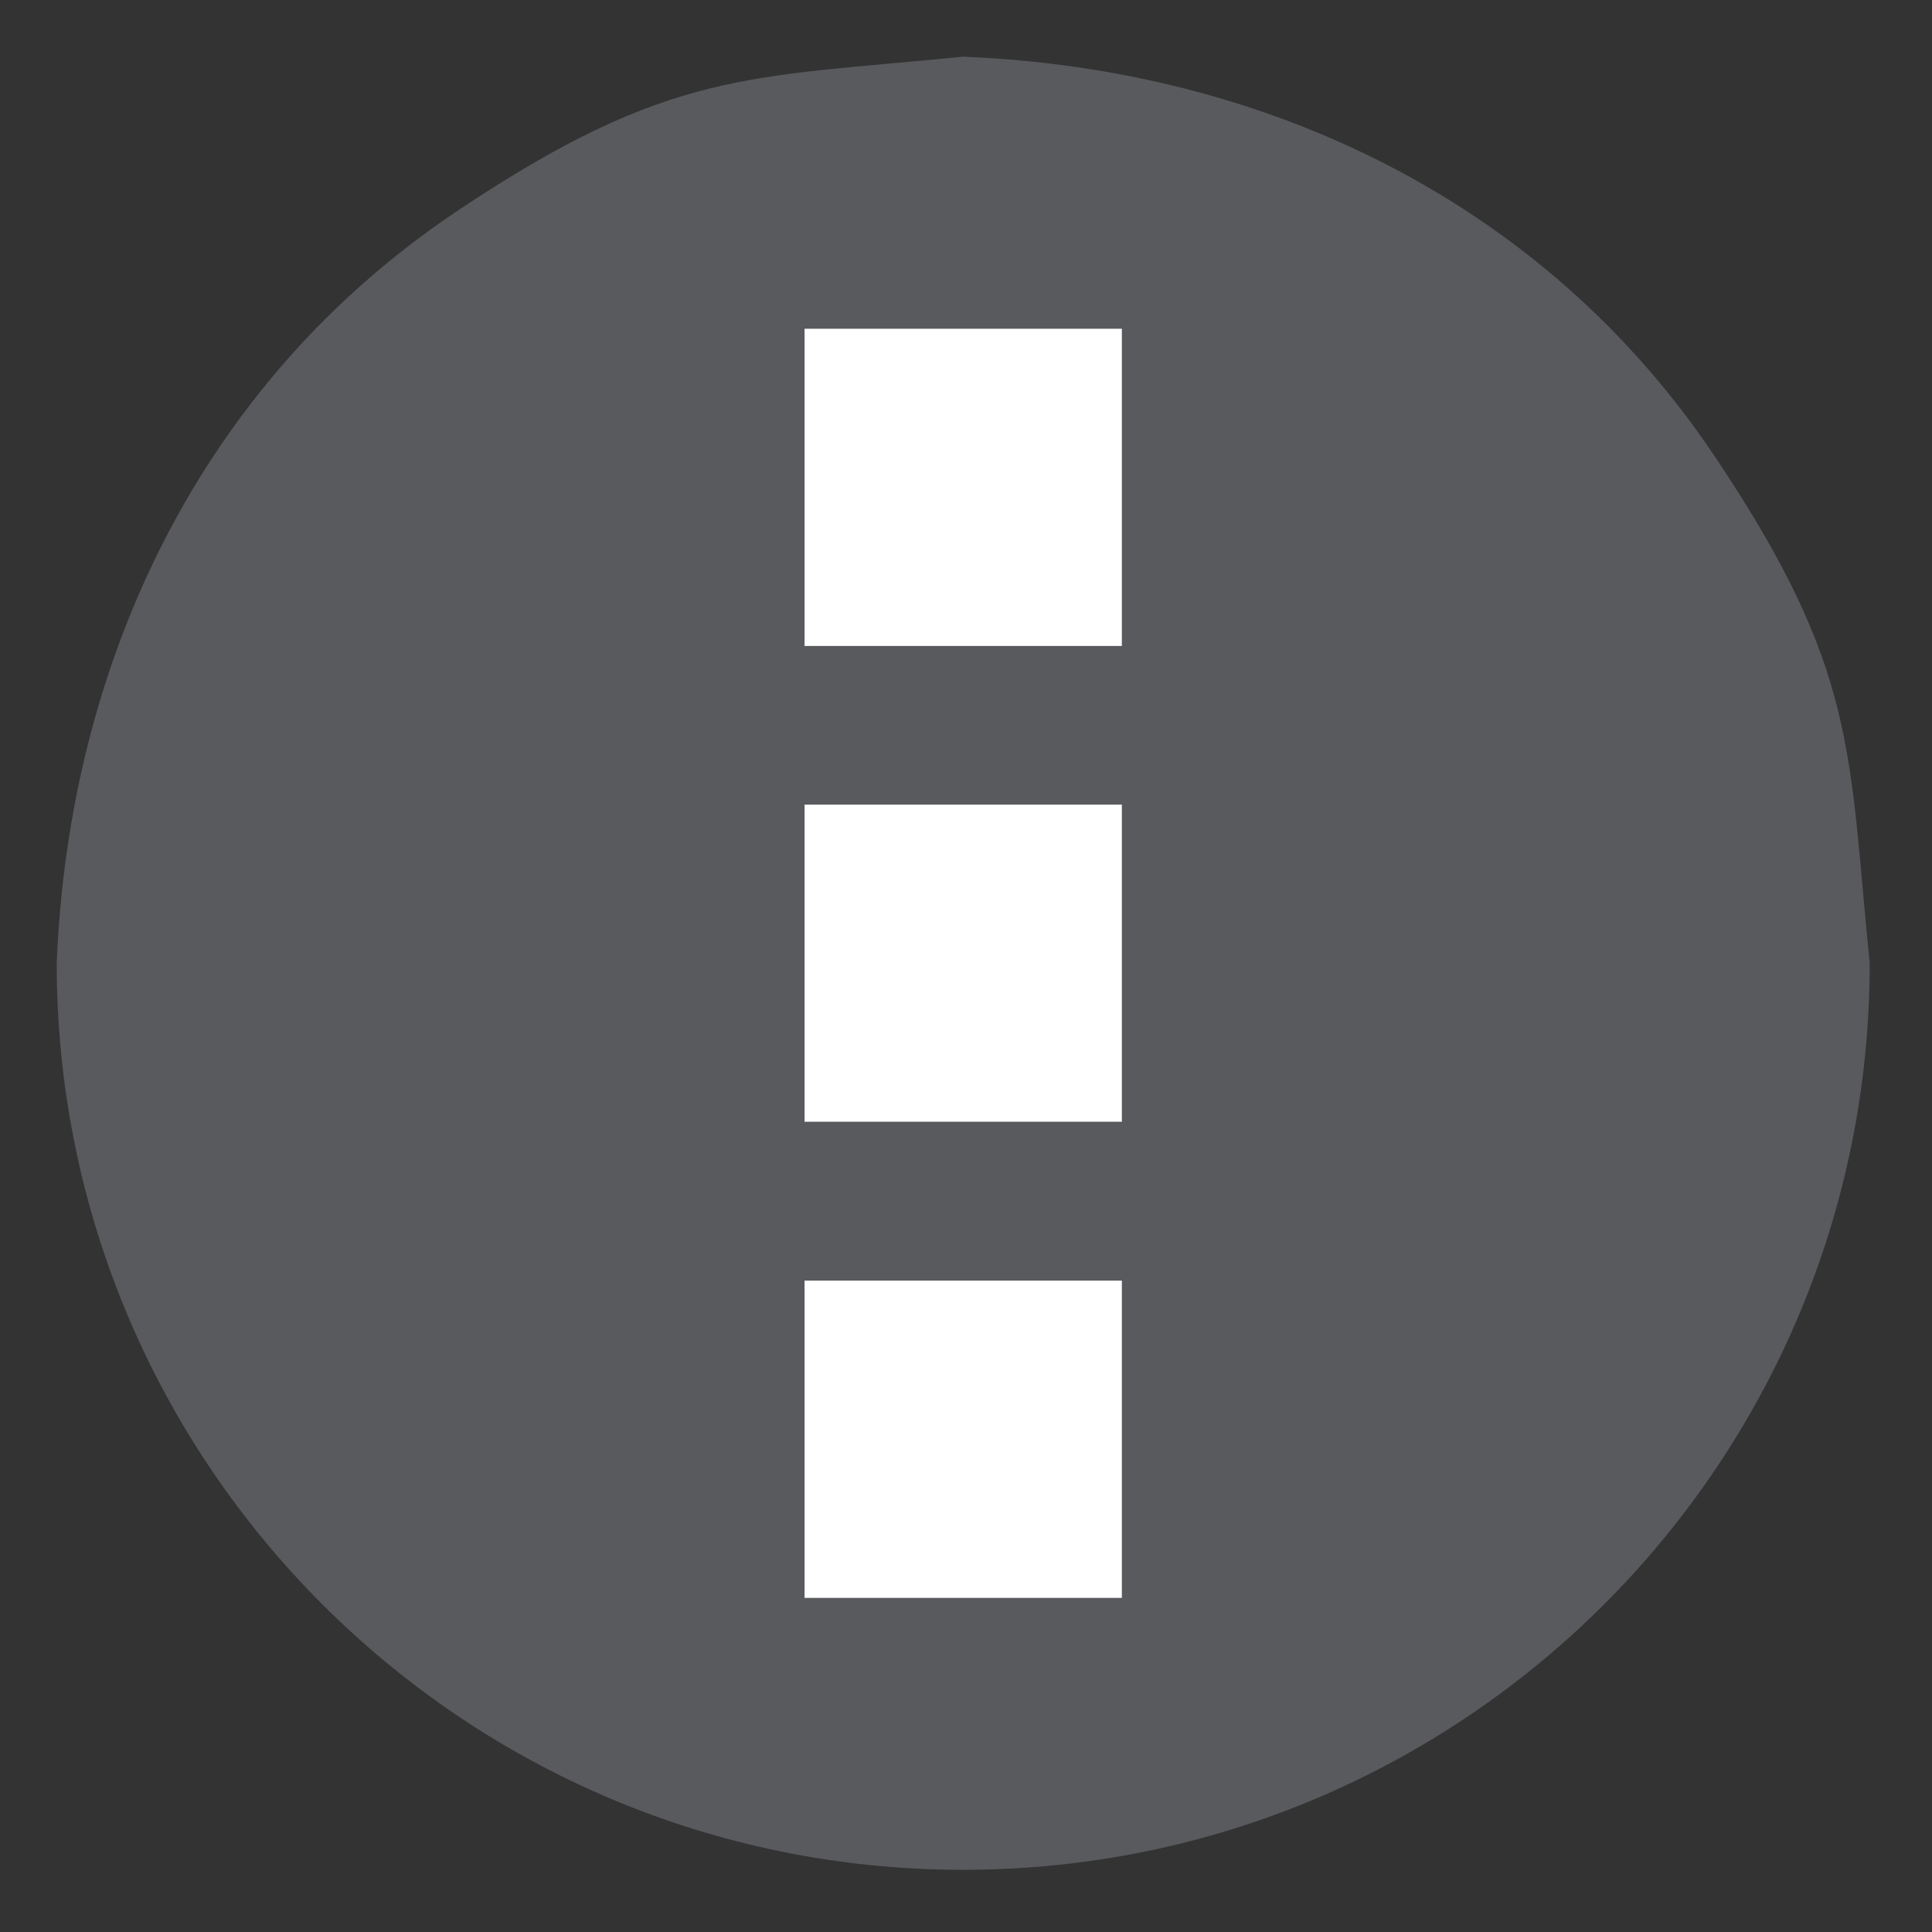
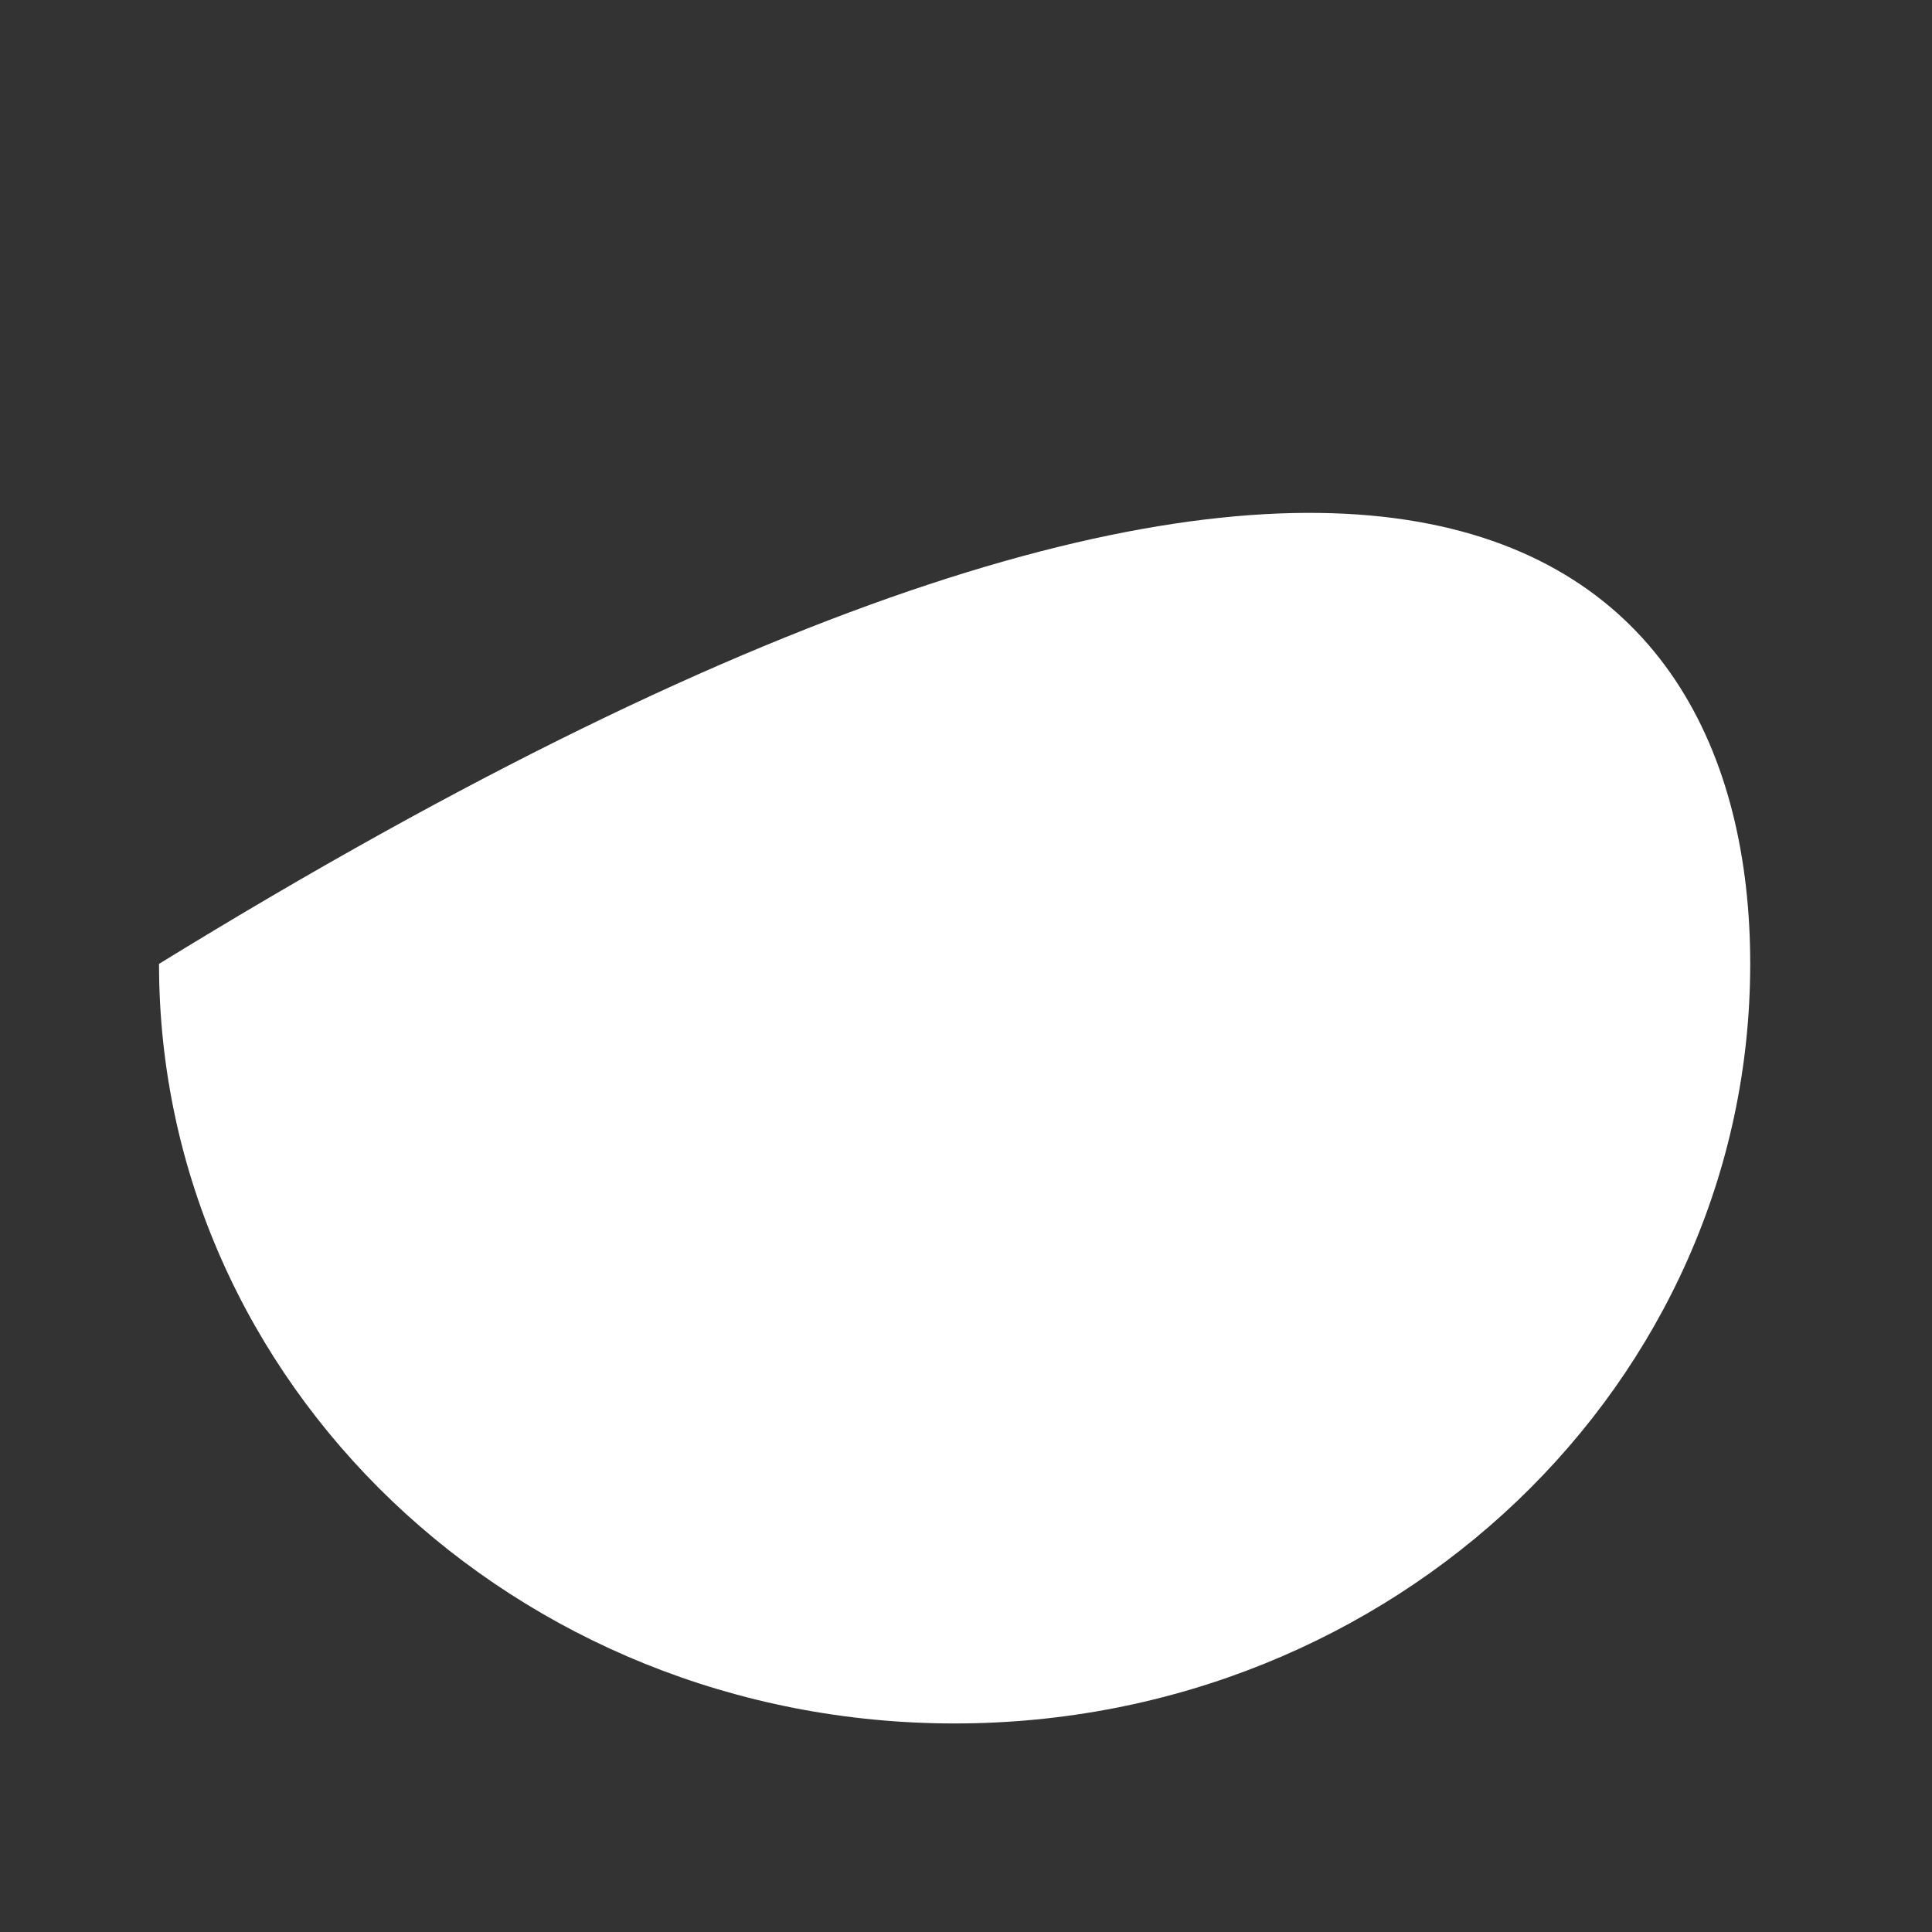
<svg xmlns="http://www.w3.org/2000/svg" version="1.1" x="0px" y="0px" width="120" height="120" viewBox="0, 0, 120, 120">
  <rect x="0" y="0" width="120" height="120" fill="#333333" stroke="none" />
  <g id="Layer 1">
    <g>
-       <path d="M59.293,107.047 C32.002,107.047 9.877,85.924 9.877,59.868 C9.877,33.812 32.002,12.689 59.293,12.689 C86.584,12.689 108.709,33.812 108.709,59.868 C108.709,85.924 86.584,107.047 59.293,107.047 z" fill="#FFFFFF" />
-       <path d="M59.293,107.047 C32.002,107.047 9.877,85.924 9.877,59.868 C9.877,33.812 32.002,12.689 59.293,12.689 C86.584,12.689 108.709,33.812 108.709,59.868 C108.709,85.924 86.584,107.047 59.293,107.047 z" fill-opacity="0" stroke="#FFFFFF" stroke-width="1" />
+       <path d="M59.293,107.047 C32.002,107.047 9.877,85.924 9.877,59.868 C86.584,12.689 108.709,33.812 108.709,59.868 C108.709,85.924 86.584,107.047 59.293,107.047 z" fill="#FFFFFF" />
    </g>
-     <path d="M59.86,3.523 C78.501,4.281 95.836,12.422 106.51,28.35 C115.416,41.636 114.802,46.638 116.131,59.831 C116.131,90.928 90.914,116.138 59.823,116.138 C28.739,116.138 3.523,90.928 3.523,59.831 C4.274,41.175 12.407,23.825 28.35,13.137 C41.63,4.238 46.616,4.851 59.787,3.523 z M69.681,20.418 L49.972,20.418 L49.972,40.121 L69.681,40.121 z M69.681,49.979 L49.972,49.979 L49.972,69.675 L69.681,69.675 z M69.681,79.541 L49.972,79.541 L49.972,99.249 L69.681,99.249 z" fill="#595A5D" />
  </g>
  <defs />
</svg>